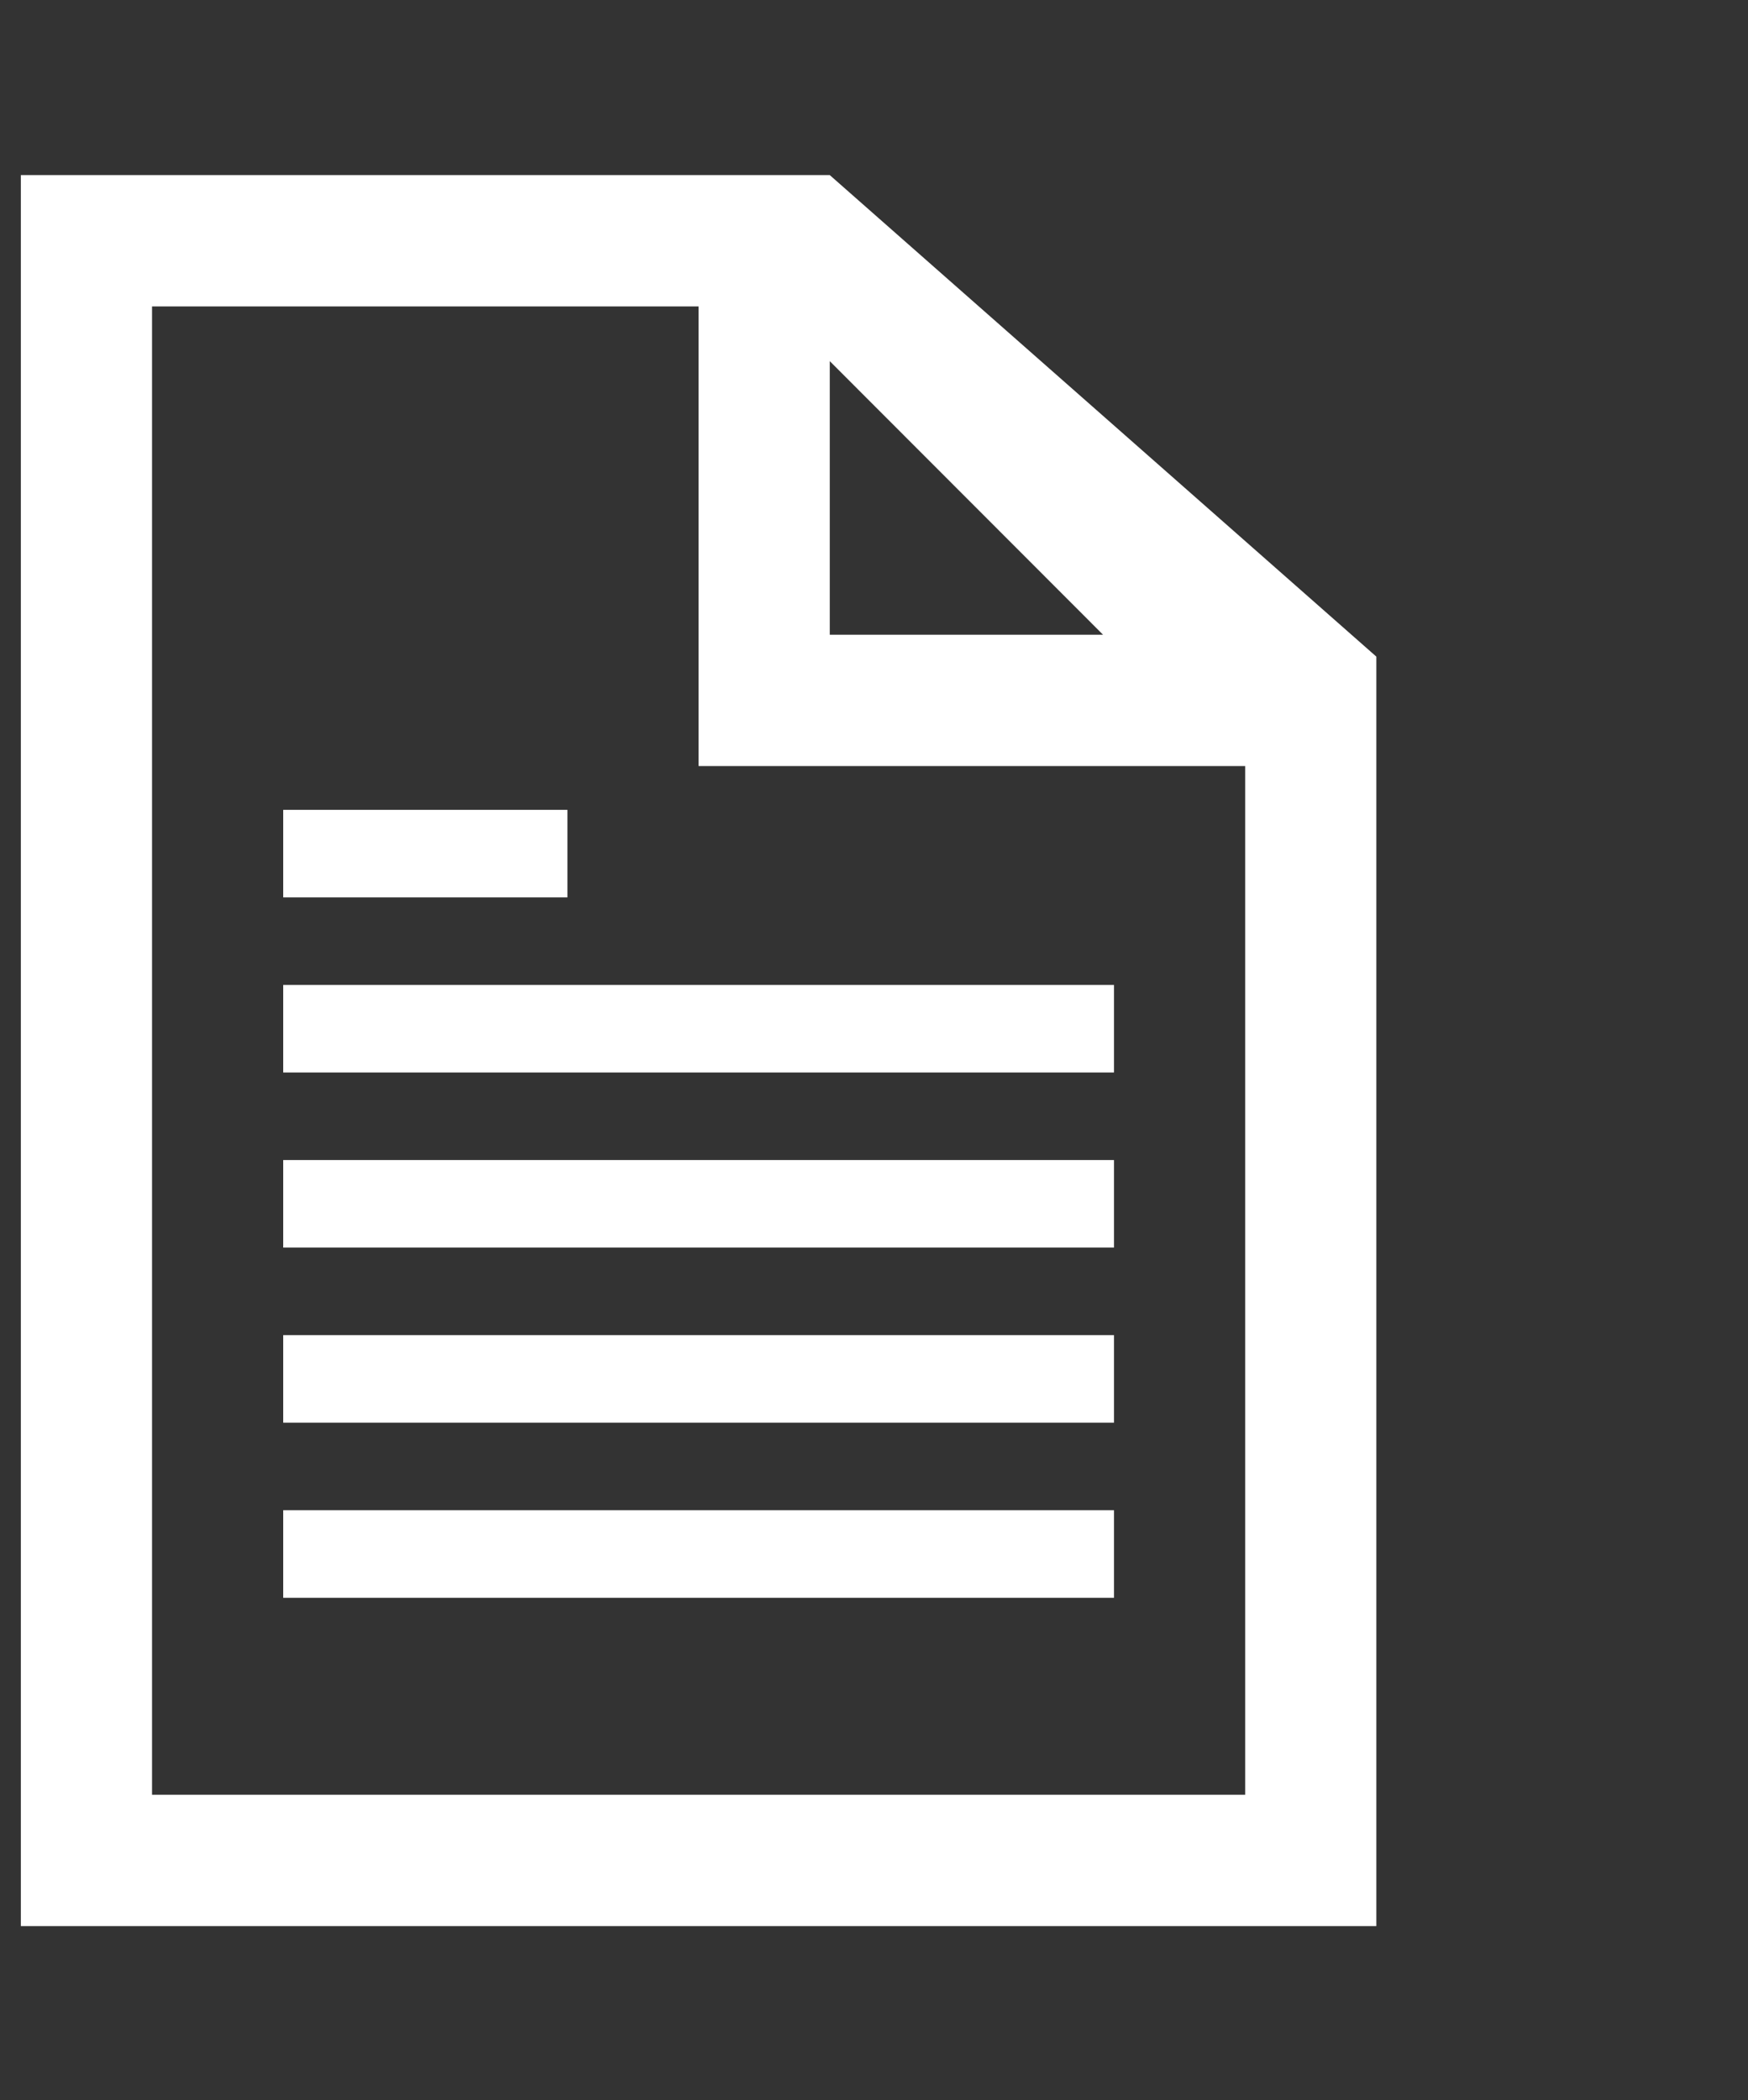
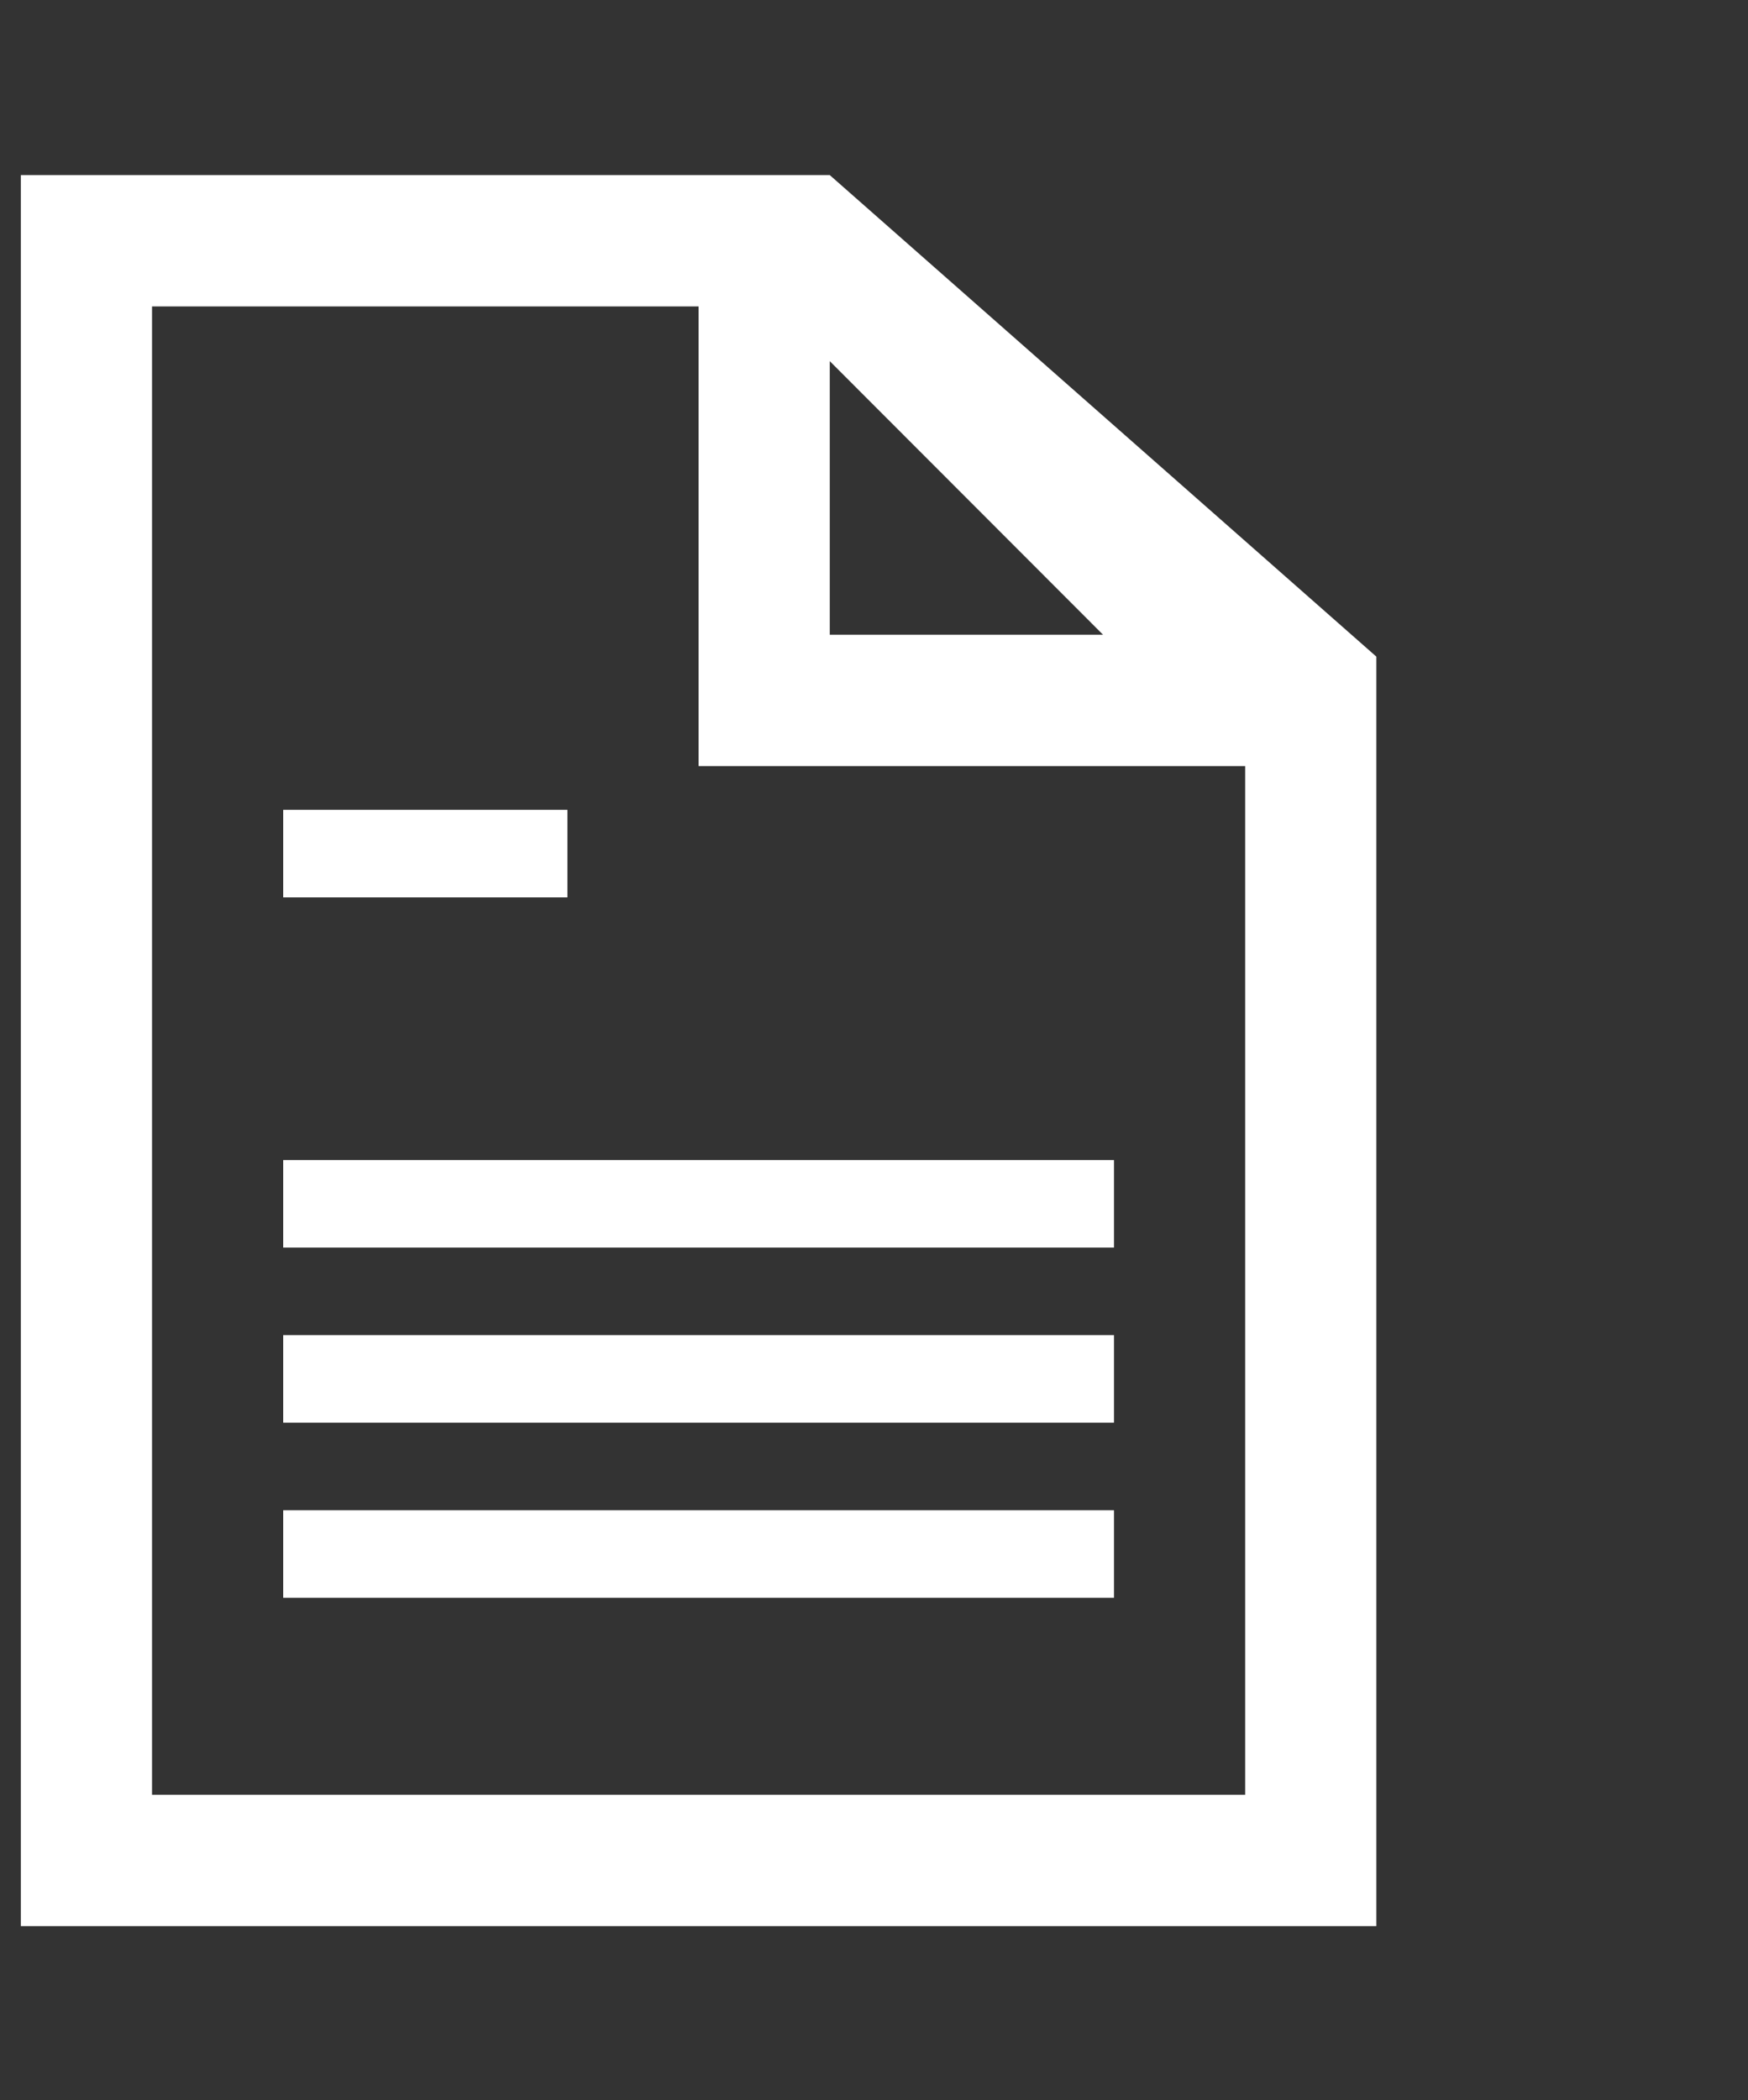
<svg xmlns="http://www.w3.org/2000/svg" width="293" height="352" overflow="hidden">
  <rect width="100%" height="100%" fill="#333333" stroke="none" />
  <defs>
    <clipPath id="clip0">
      <path d="M523 184 816 184 816 536 523 536Z" fill-rule="evenodd" clip-rule="evenodd" />
    </clipPath>
    <clipPath id="clip1">
      <path d="M524 184 816 184 816 536 524 536Z" fill-rule="evenodd" clip-rule="evenodd" />
    </clipPath>
    <clipPath id="clip2">
      <path d="M524 184 816 184 816 536 524 536Z" fill-rule="evenodd" clip-rule="evenodd" />
    </clipPath>
  </defs>
  <g clip-path="url(#clip0)" transform="translate(-523 -184)">
    <g clip-path="url(#clip1)">
      <g clip-path="url(#clip2)">
        <path d="M84.286 300.498 84.286 51.305 175.901 51.305 175.901 128.262 267.517 128.262 267.517 300.498 84.286 300.498ZM197.889 60.466 243.697 106.274 197.889 106.274 197.889 60.466ZM197.889 29.317 62.298 29.317 62.298 322.486 289.505 322.486 289.505 109.938 197.889 29.317Z" fill="#FFFFFF" transform="matrix(1 0 -0 1.001 464.197 184)" />
-         <path d="M106.274 164.908 245.529 164.908 245.529 179.566 106.274 179.566Z" fill="#FFFFFF" transform="matrix(1 0 -0 1.001 464.197 184)" />
        <path d="M106.274 135.591 153.914 135.591 153.914 150.249 106.274 150.249Z" fill="#FFFFFF" transform="matrix(1 0 -0 1.001 464.197 184)" />
        <path d="M106.274 194.225 245.529 194.225 245.529 208.883 106.274 208.883Z" fill="#FFFFFF" transform="matrix(1 0 -0 1.001 464.197 184)" />
        <path d="M106.274 223.541 245.529 223.541 245.529 238.2 106.274 238.2Z" fill="#FFFFFF" transform="matrix(1 0 -0 1.001 464.197 184)" />
        <path d="M106.274 252.858 245.529 252.858 245.529 267.517 106.274 267.517Z" fill="#FFFFFF" transform="matrix(1 0 -0 1.001 464.197 184)" />
      </g>
    </g>
  </g>
</svg>